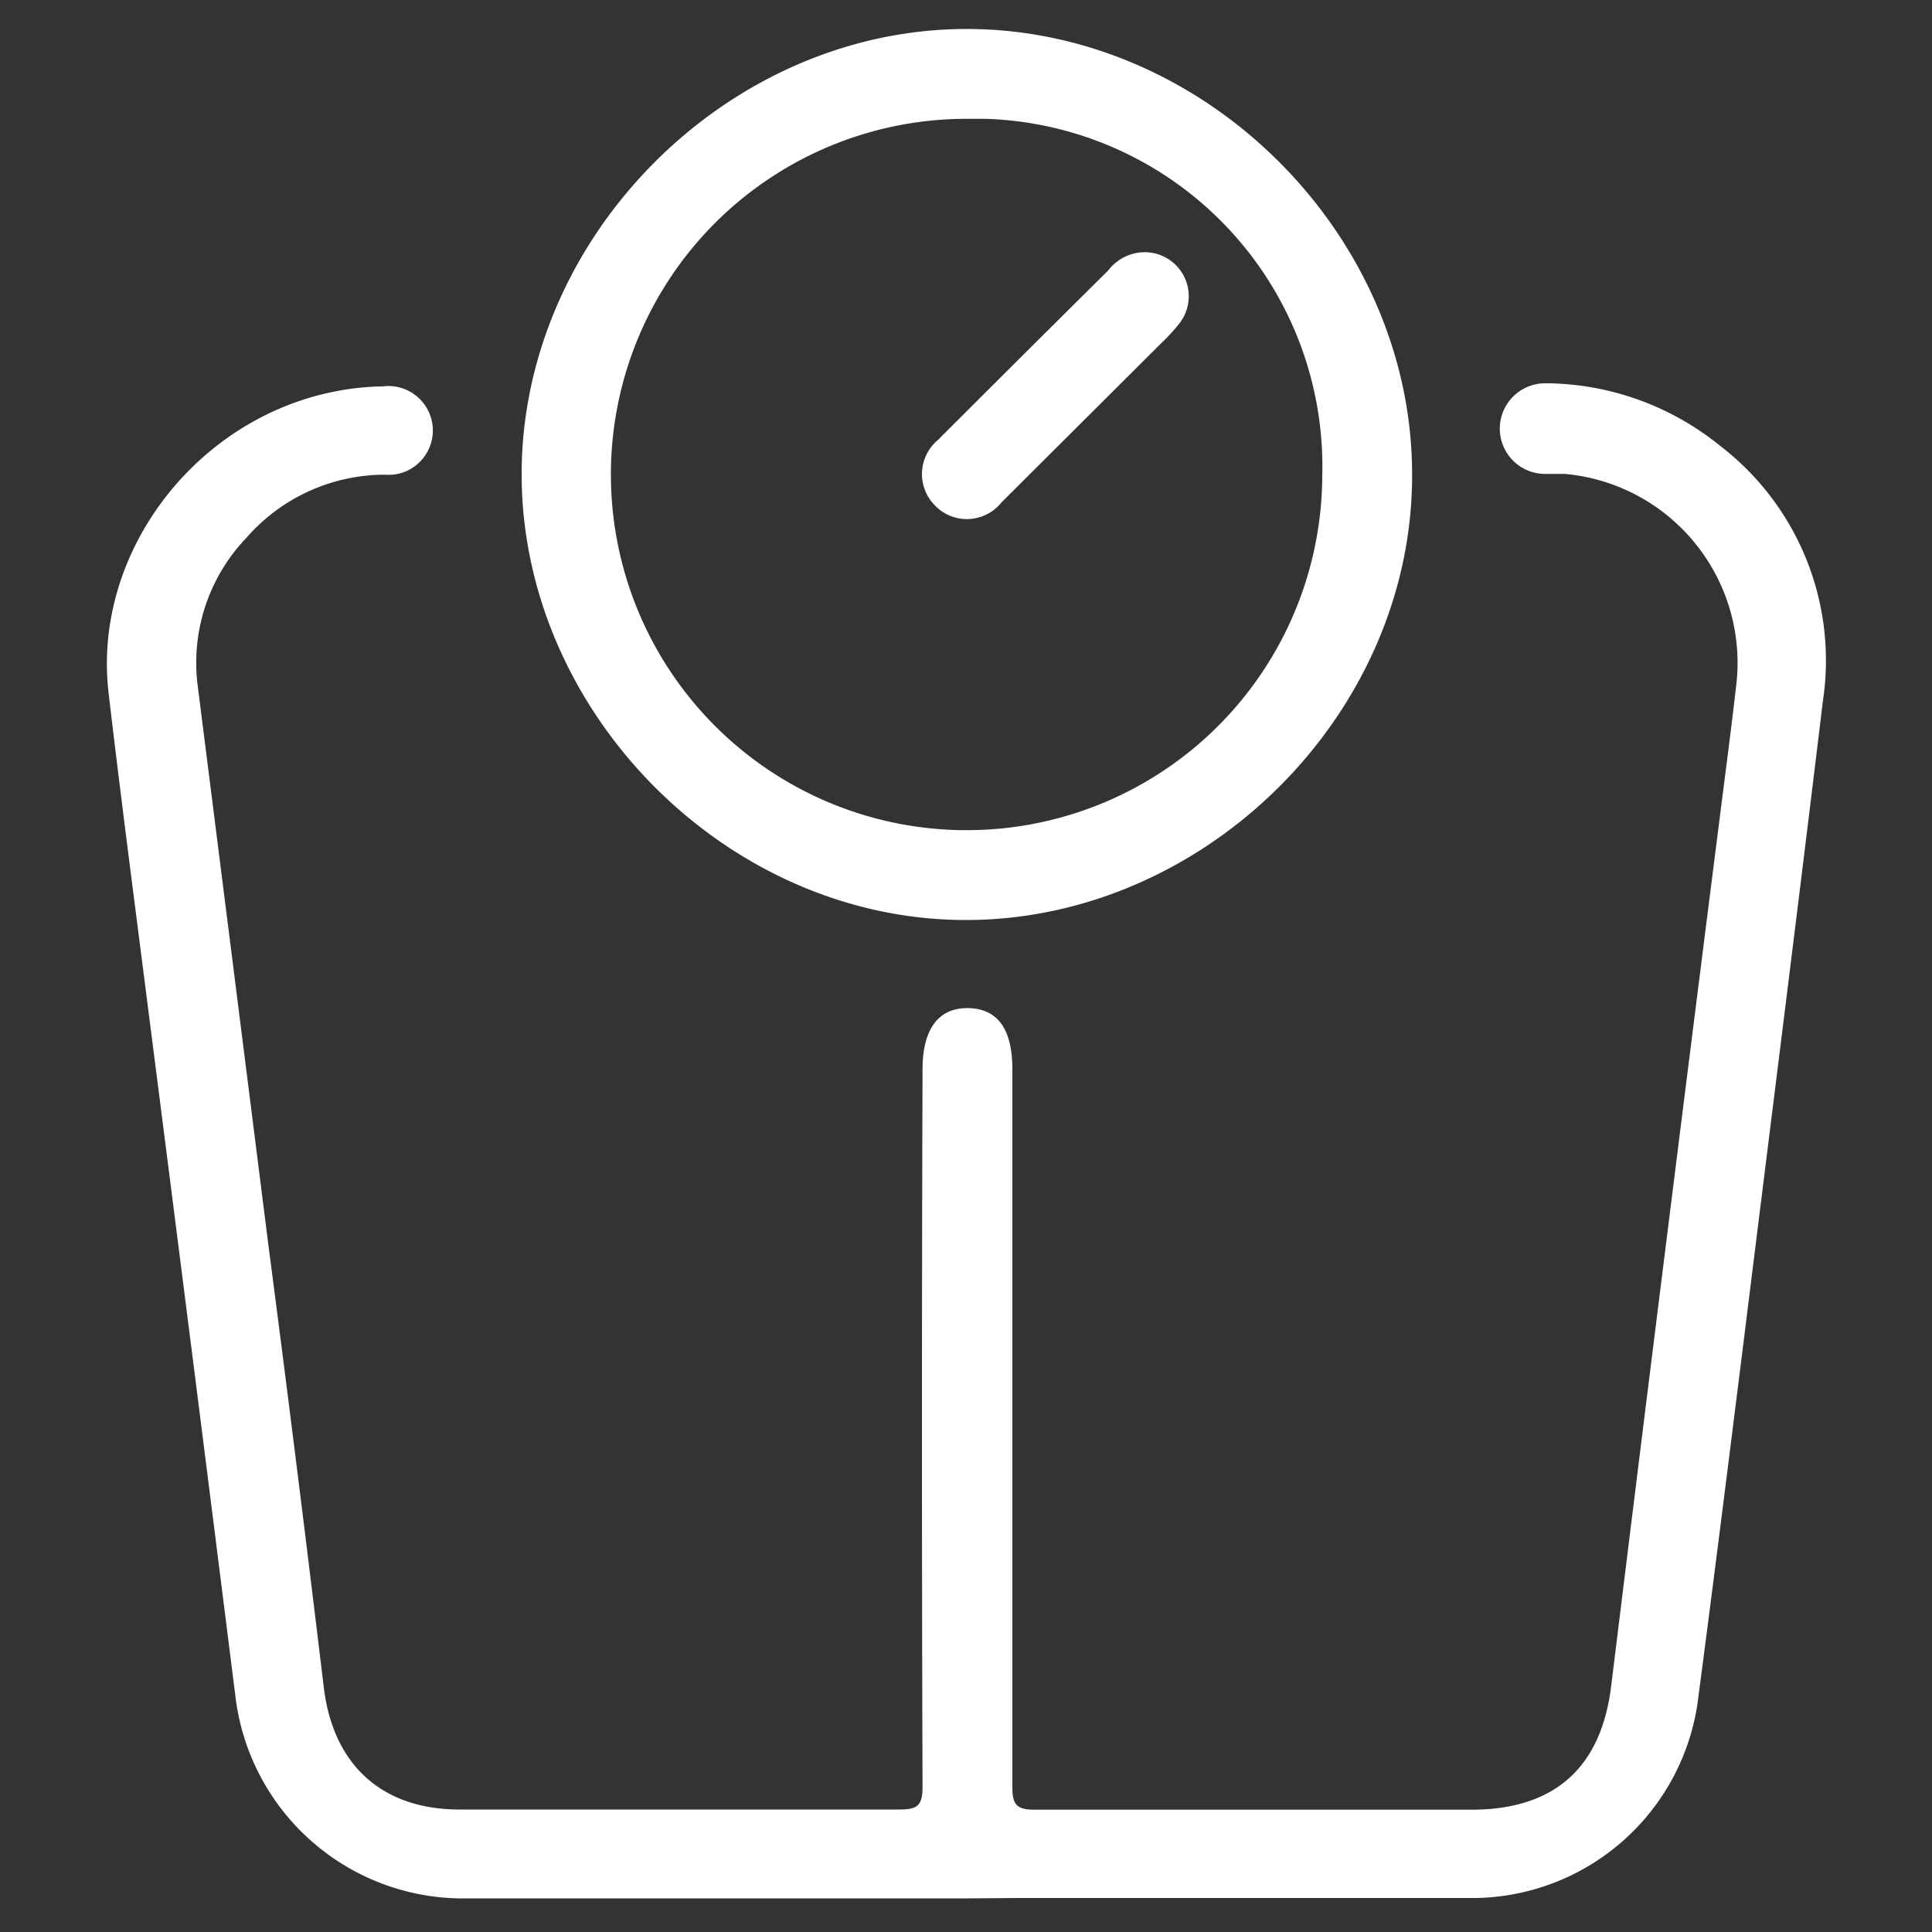
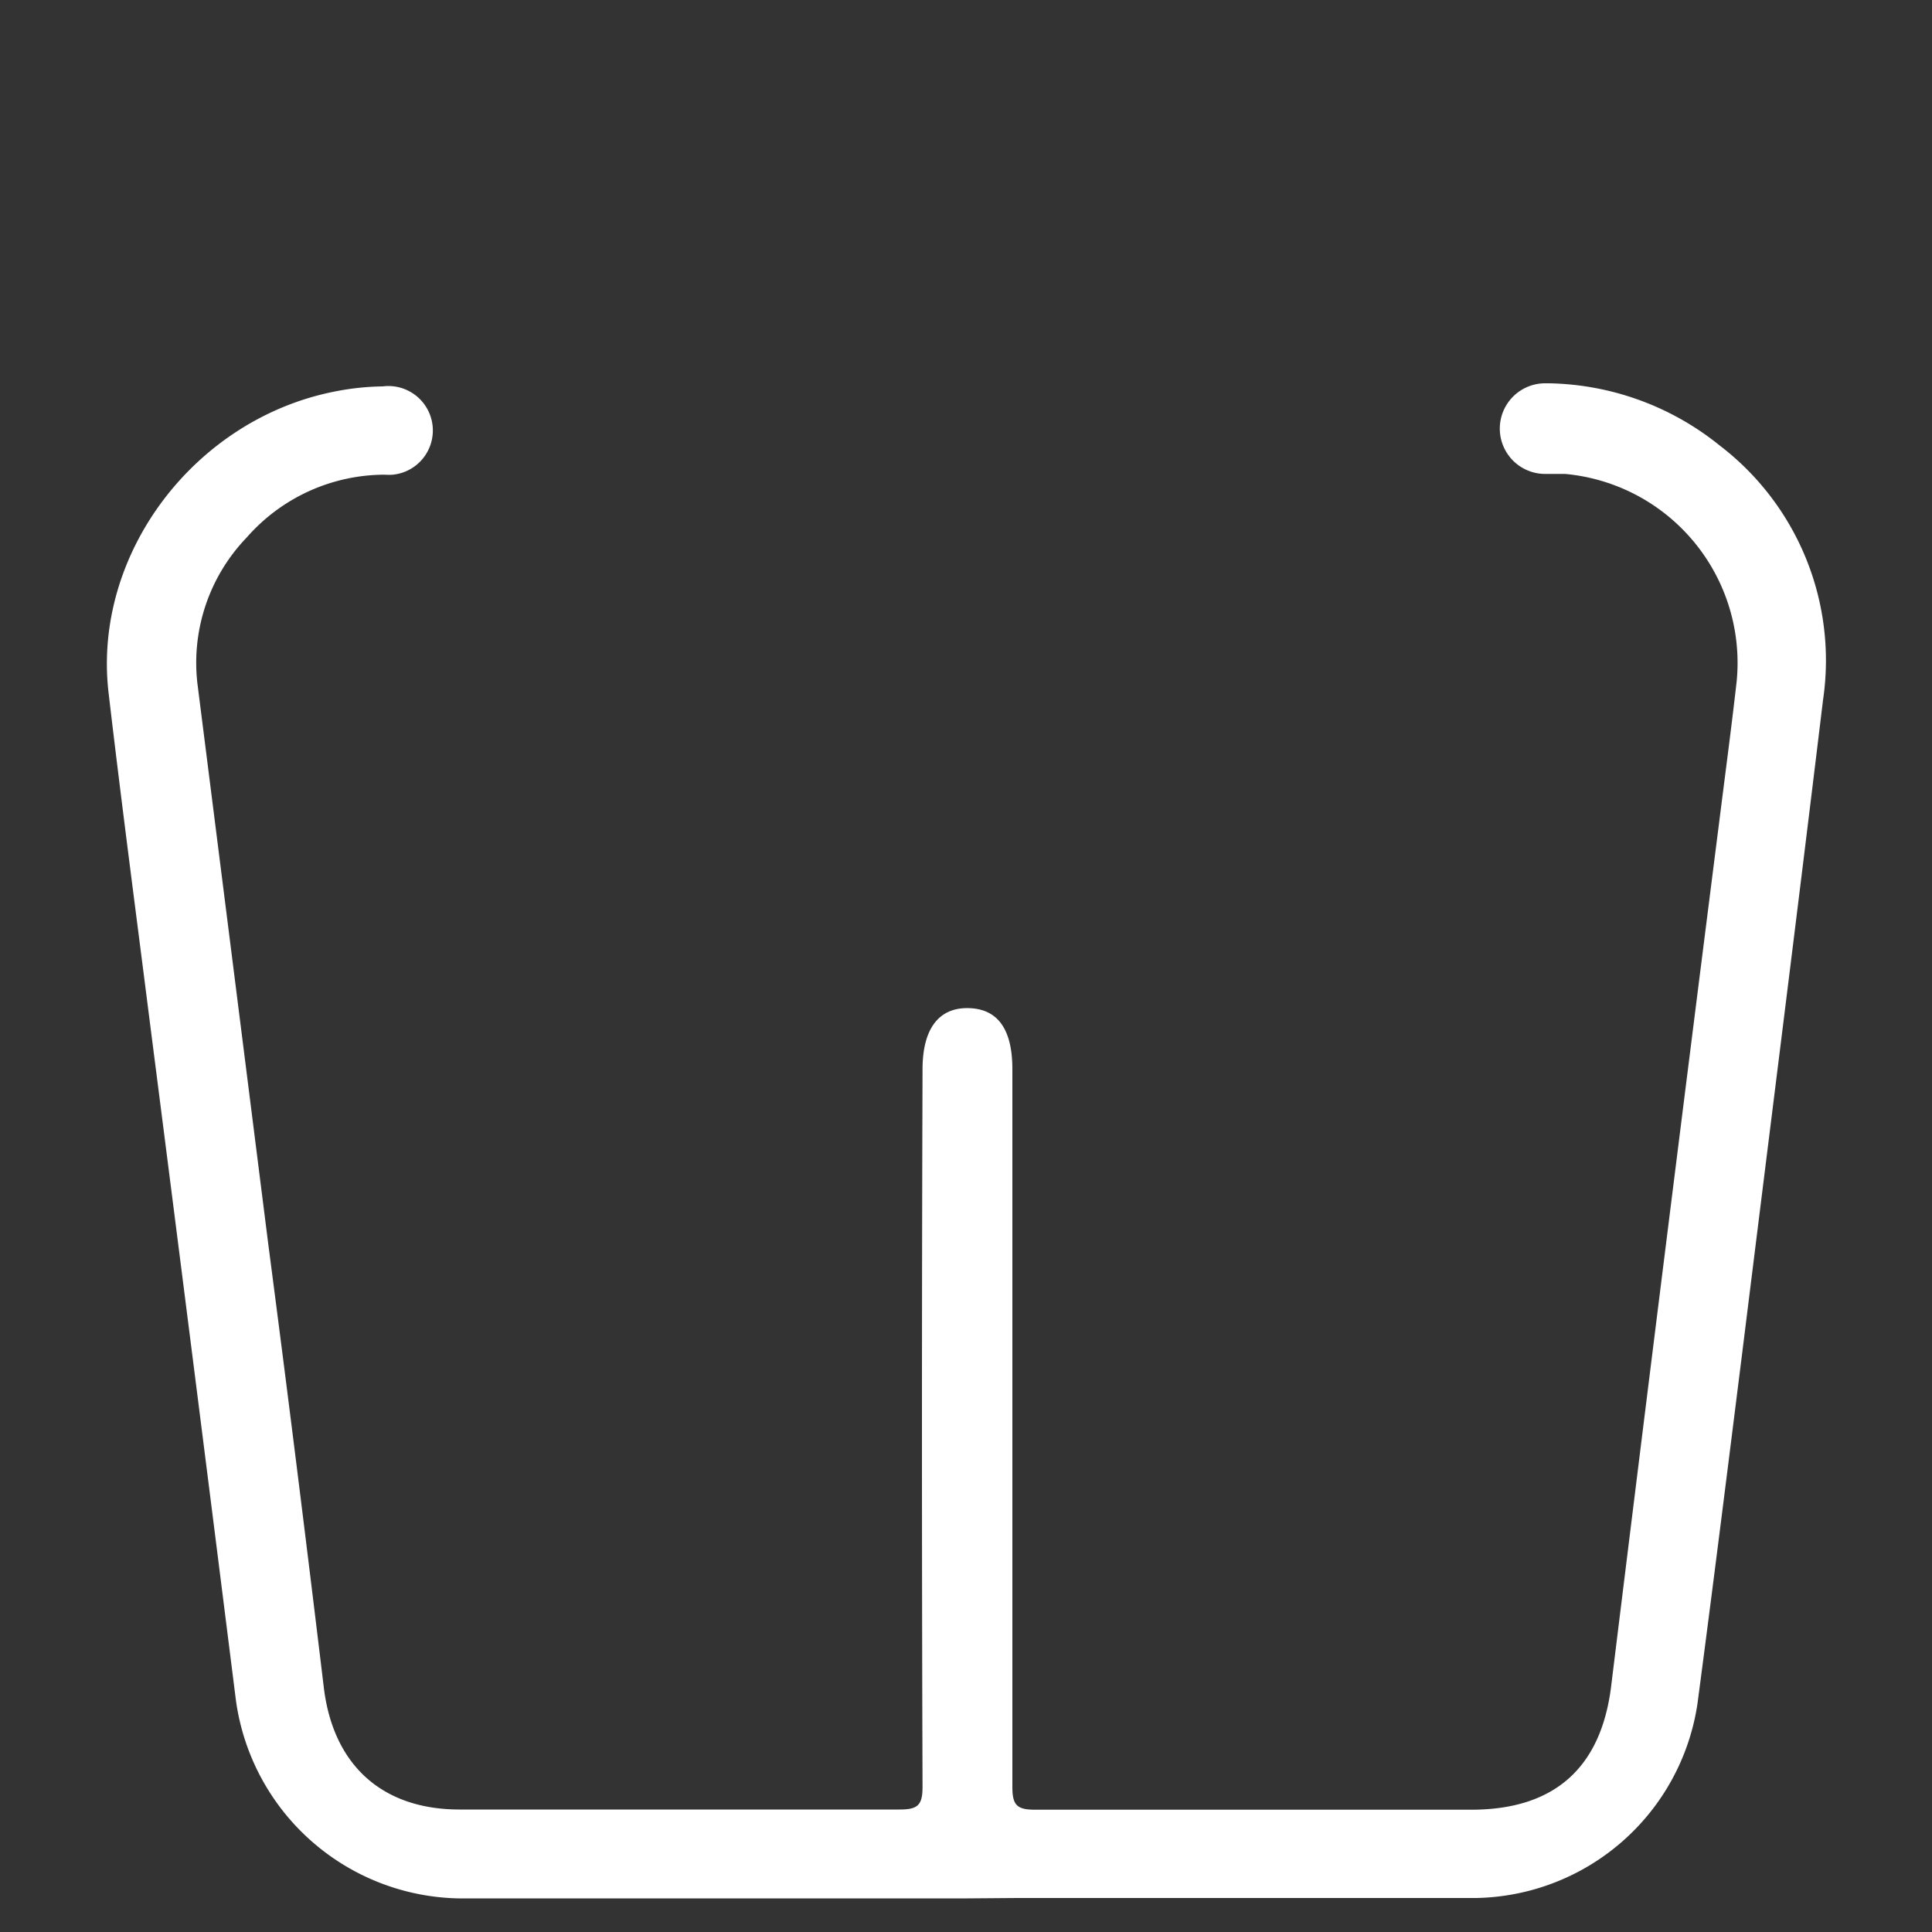
<svg xmlns="http://www.w3.org/2000/svg" id="Layer_1" data-name="Layer 1" viewBox="0 0 100 100">
  <rect x="0" y="0" width="100" height="100" fill="#333333" stroke="none" />
  <defs>
    <style>.cls-1{fill:#fff;}</style>
  </defs>
  <path class="cls-1" d="M50.06,98.26c-8.78,0-17.56,0-26.34,0A11.87,11.87,0,0,1,12.21,88Q10,70.41,7.75,52.86c-.72-5.68-1.47-11.35-2.13-17-.84-7.18,4.45-14.18,11.73-15.6A13.51,13.51,0,0,1,19.81,20a2.3,2.3,0,1,1,.52,4.57,2.77,2.77,0,0,1-.41,0,9.51,9.51,0,0,0-7.15,3.25,9.35,9.35,0,0,0-2.53,7.73Q12.07,50,13.89,64.43c1,7.64,1.95,15.27,2.87,22.91.48,4,3,6.31,7,6.32,7.6,0,15.19,0,22.79,0,.93,0,1.2-.2,1.2-1.16q-.06-18.58,0-37.15c0-2.1.84-3.2,2.37-3.17s2.28,1.1,2.28,3.16q0,18.57,0,37.15c0,.95.24,1.18,1.18,1.18,7.53,0,15,0,22.57,0,4.28,0,6.71-2.14,7.24-6.37Q86.15,64.87,89,42.43c.3-2.39.62-4.78.89-7.17A9.82,9.82,0,0,0,81,24.53l-.19,0c-.28,0-.57,0-.86,0A2.32,2.32,0,0,1,80,19.84h.18A14.45,14.45,0,0,1,89,23.05a14,14,0,0,1,5.36,13.18C93,47.48,91.58,58.71,90.18,70c-.76,6.06-1.52,12.13-2.32,18.19A11.8,11.8,0,0,1,76.41,98.24c-7.92,0-15.84,0-23.76,0Z" />
-   <path class="cls-1" d="M73.09,24.62c0,12.37-10.74,23-23.1,23S27,36.88,27,24.54,37.71,1.45,50.12,1.5,73.13,12.27,73.09,24.62Zm-23-18.47A18.41,18.41,0,1,0,68.44,24.61,18,18,0,0,0,51,6.15c-.31,0-.63,0-.94,0Z" />
-   <path class="cls-1" d="M59.09,13.06a2.28,2.28,0,0,1,2,3.62,9.63,9.63,0,0,1-1,1.1L51.84,26a2.29,2.29,0,0,1-3.22.37,2.09,2.09,0,0,1-.22-.2,2.3,2.3,0,0,1,.2-3.44l.07-.08Q53,18.32,57.36,14A2.39,2.39,0,0,1,59.09,13.06Z" />
</svg>